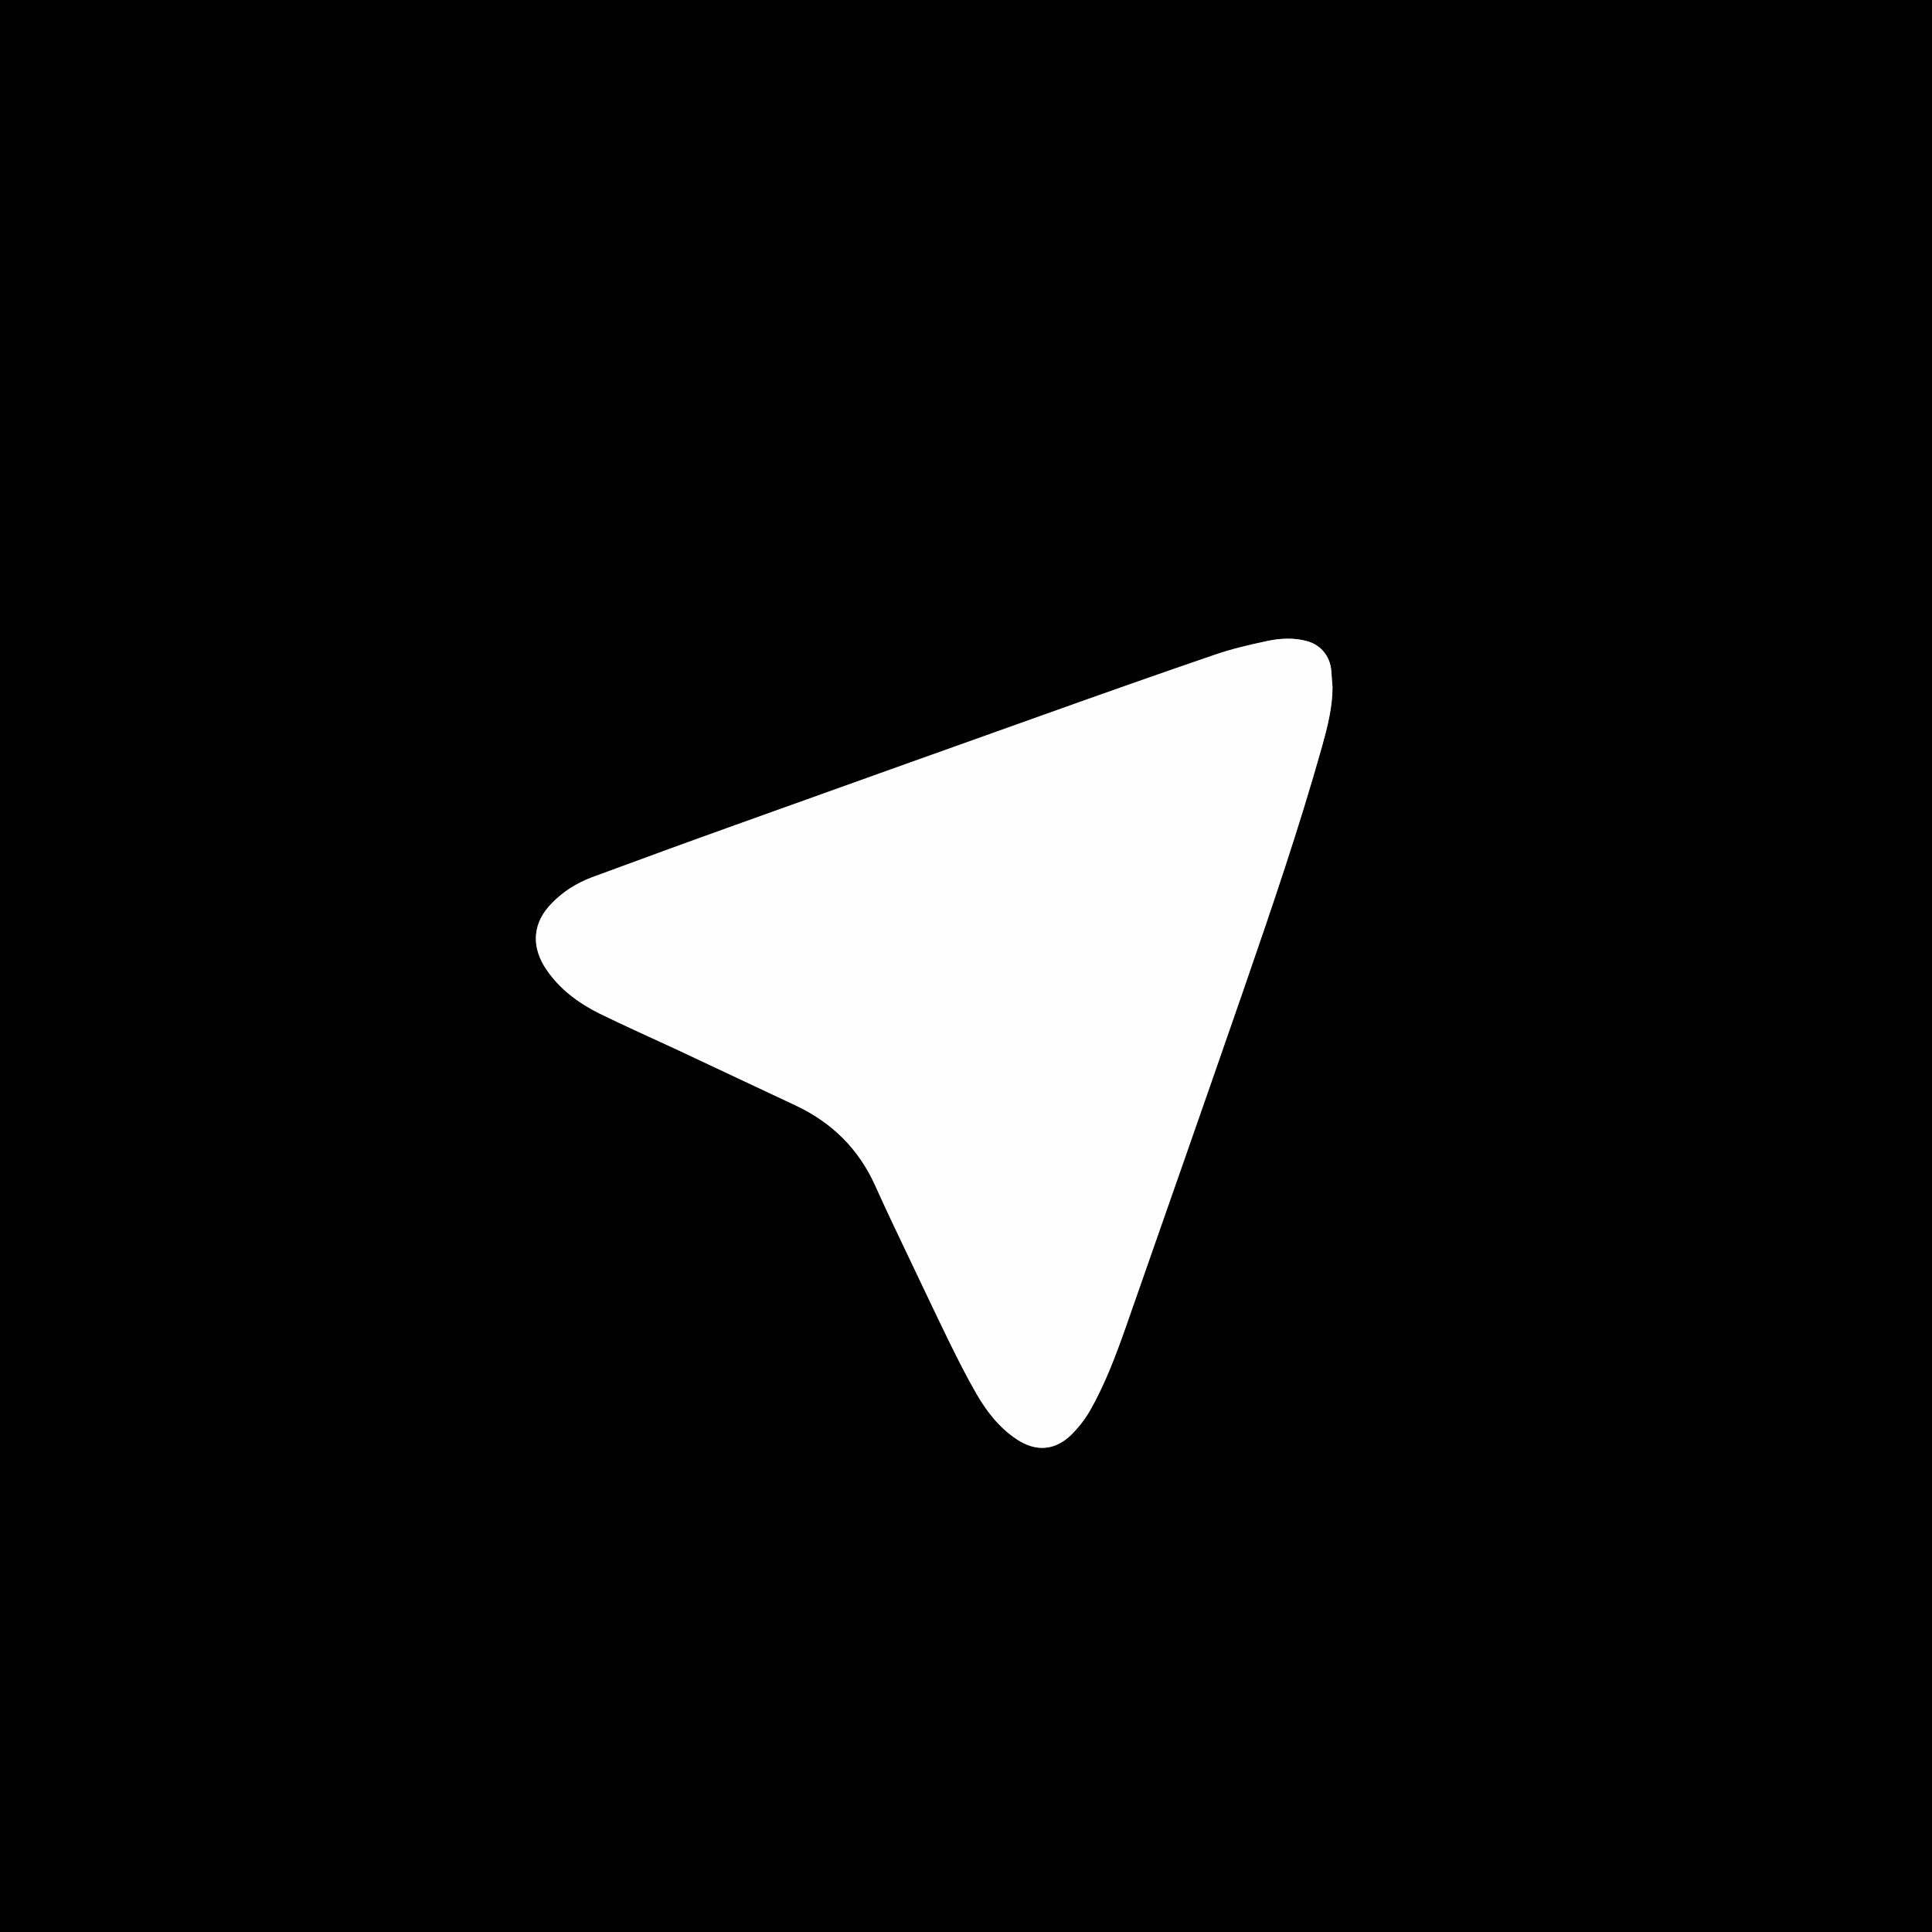
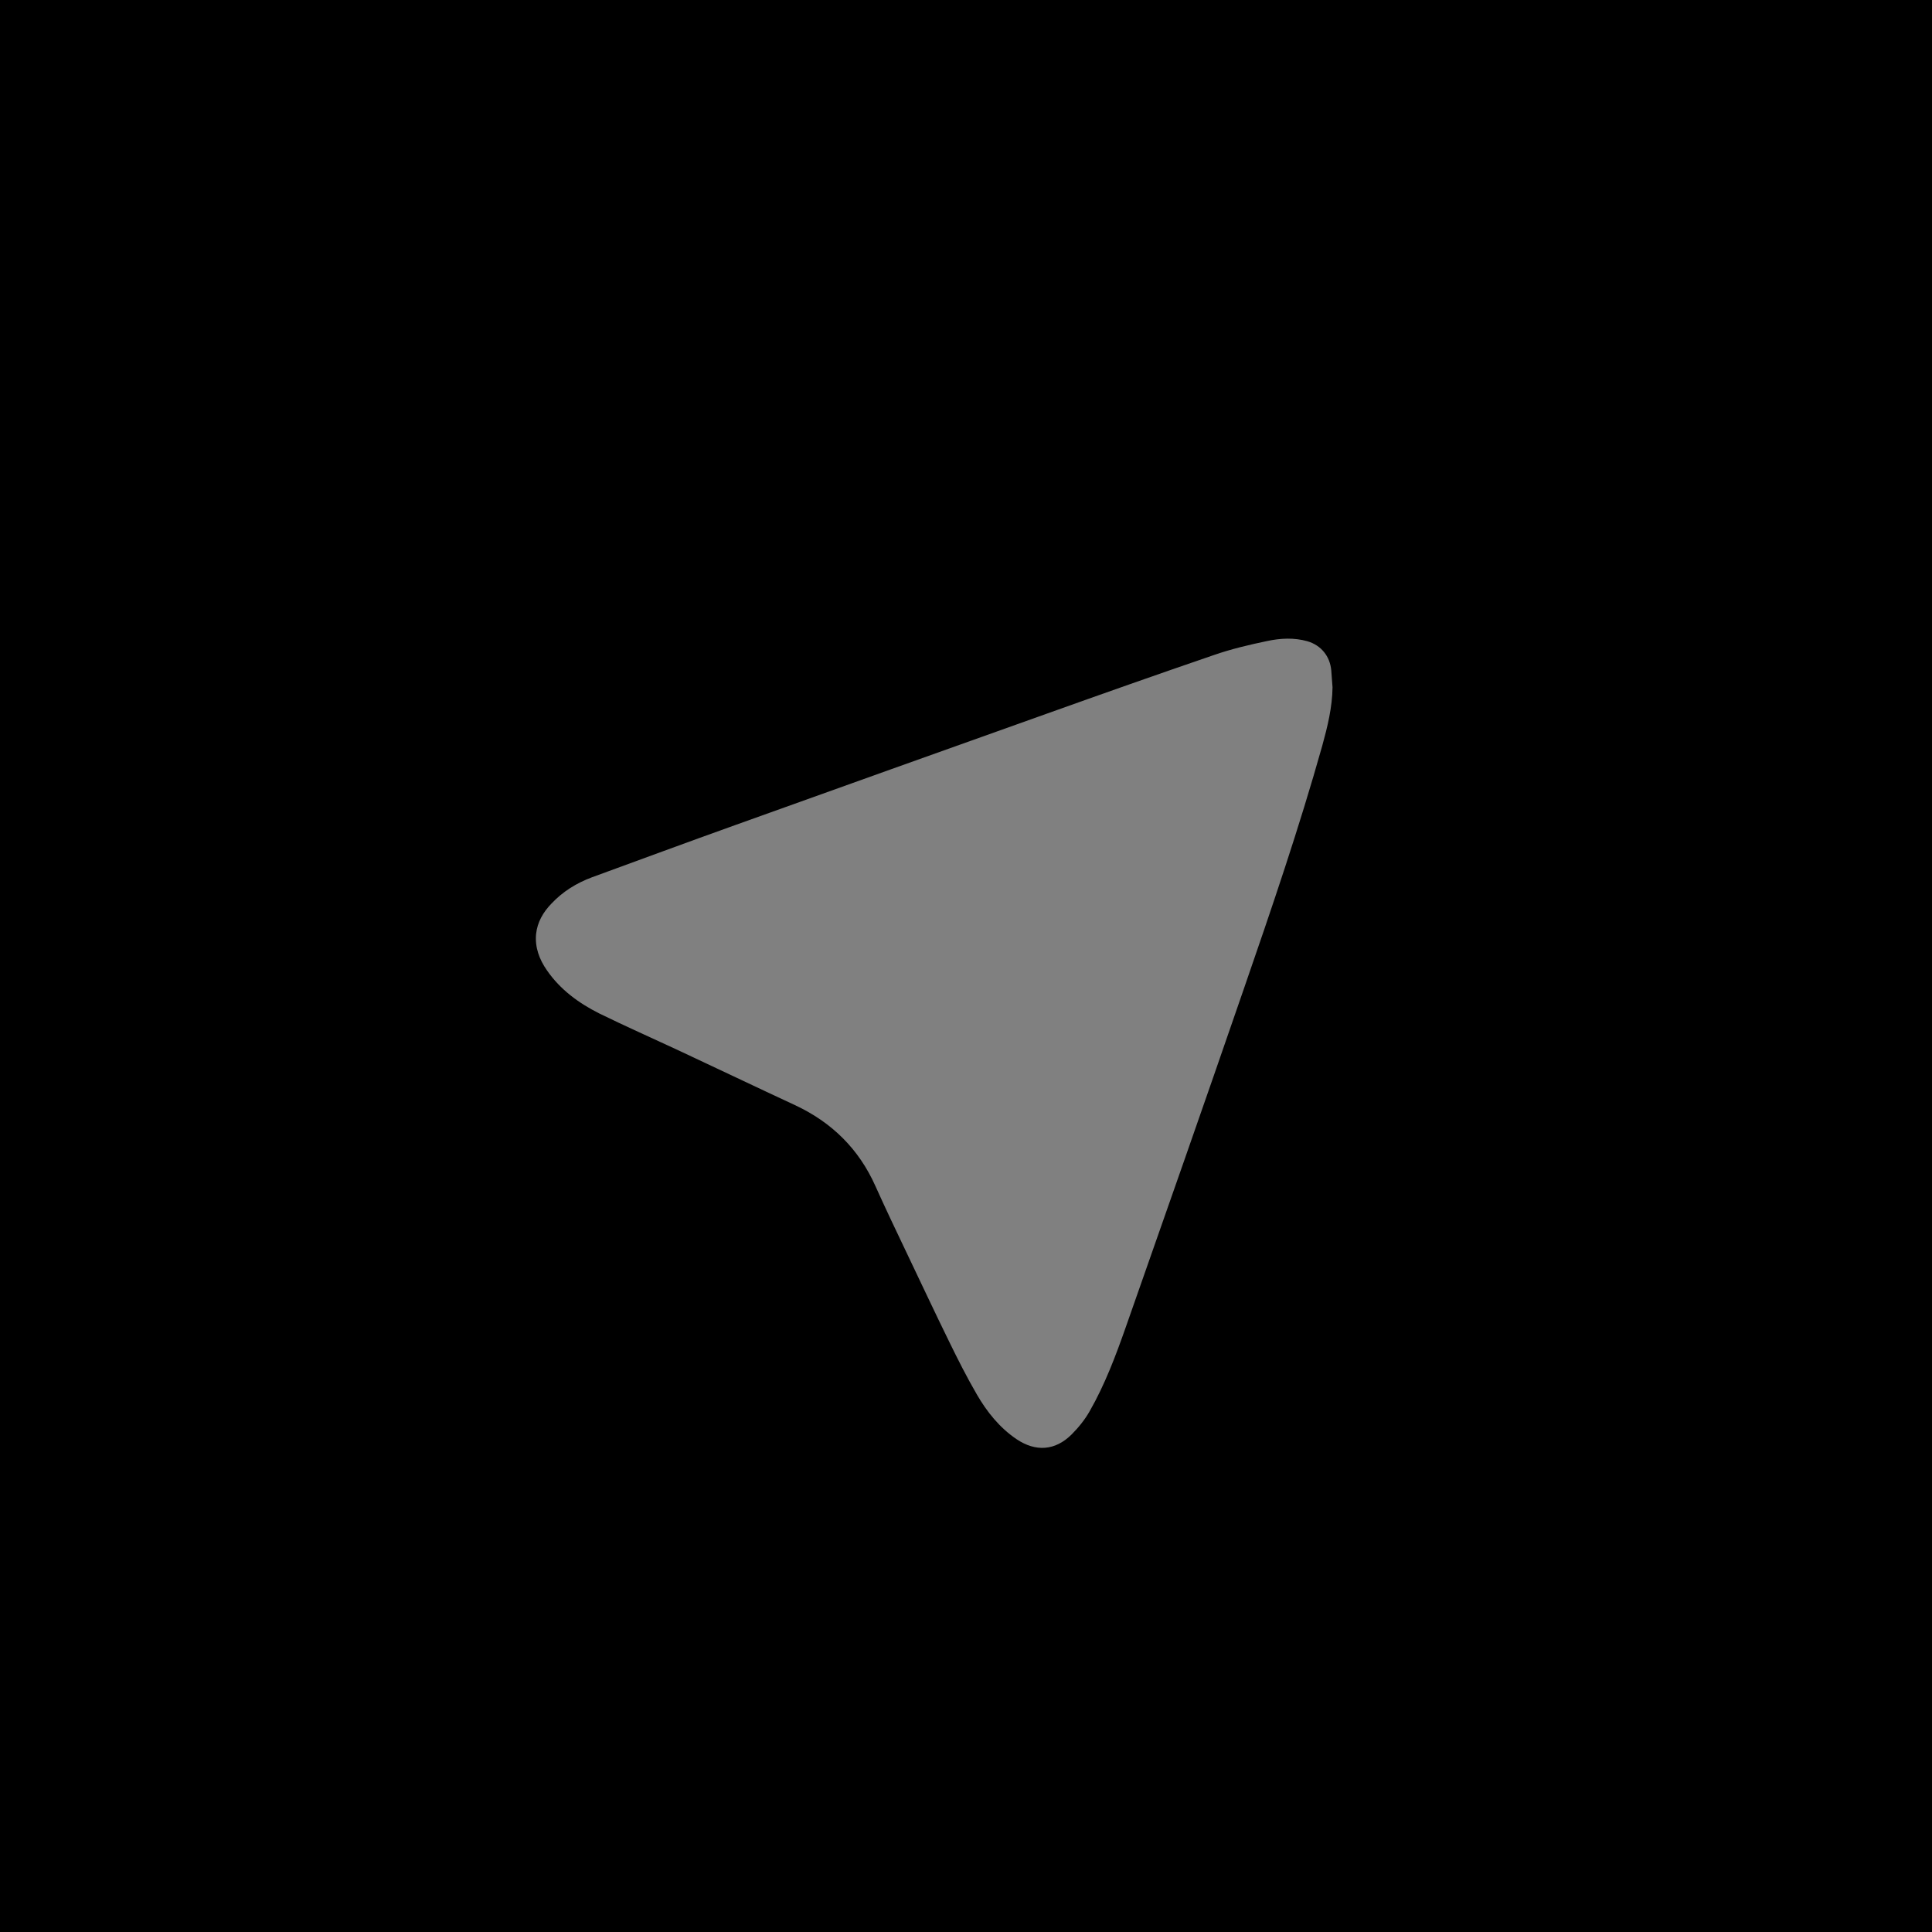
<svg xmlns="http://www.w3.org/2000/svg" version="1.1" id="Слой_1" x="0px" y="0px" viewBox="0 0 768 768" style="enable-background:new 0 0 768 768;" xml:space="preserve">
  <rect x="0" y="0" width="768" height="768" fill="#808080" stroke="none" />
  <style type="text/css"> .st0{fill:#FEFEFE;} </style>
  <g>
    <g>
      <path d="M1018.8,346.5c9,182.6-49.9,347.9-184,483.9C727.9,938.9,597,999.3,445.6,1015.1c-196.7,15.3-367-44.4-507.8-182.8 c-106.7-104.9-166.5-233.8-183.4-382.5C-262.8,251.1-202.4,79.8-63.9-63.9c108.2-106.6,237.5-169.9,389-183.2 c196.1-17.2,366.3,43.4,506.7,181.2C944.8,44.8,1005.1,181.3,1018.8,346.5z M529.7,273.2c-0.2-2.2-0.3-4.4-0.5-6.7 c-0.5-5.6-4-10-9.5-11.6c-5.3-1.5-10.7-1.2-15.9-0.1c-7.2,1.5-14.4,3.2-21.3,5.6c-22.2,7.6-44.3,15.4-66.4,23.3 c-41.3,14.7-82.6,29.5-123.9,44.3c-19,6.8-37.9,13.8-56.8,20.7c-6.2,2.3-11.7,5.7-16.2,10.5c-3.3,3.4-5.6,7.4-6.1,12.1 c-0.5,5.3,1.3,10.1,4.3,14.4c5.3,7.7,12.7,13.1,20.9,17.2c10.2,5,20.6,9.6,30.9,14.4c15.6,7.3,31.1,14.7,46.8,22 c14.6,6.8,25.4,17.4,32,32.2c4,8.9,8.2,17.7,12.4,26.5c5.6,11.7,11.1,23.5,16.8,35.1c3.5,7.2,7.1,14.3,11.1,21.2 c4,6.9,9,13.2,15.8,17.8c7.6,5.1,15.3,4.6,21.8-1.8c2.8-2.8,5.4-6,7.3-9.4c6-10.5,10.3-21.9,14.3-33.3 c15.7-44.7,31.4-89.4,46.8-134.1c11.1-32.1,22.1-64.3,31.3-97C527.7,288.9,529.6,281.2,529.7,273.2z" />
-       <path class="st0" d="M529.7,273.2c0,8-2,15.7-4.1,23.3c-9.2,32.7-20.2,64.9-31.3,97c-15.5,44.7-31.2,89.4-46.8,134.1 c-4,11.4-8.3,22.8-14.3,33.3c-2,3.4-4.5,6.6-7.3,9.4c-6.5,6.4-14.2,6.9-21.8,1.8c-6.8-4.5-11.8-10.9-15.8-17.8 c-4-6.9-7.6-14.1-11.1-21.2c-5.7-11.7-11.2-23.4-16.8-35.1c-4.2-8.8-8.4-17.6-12.4-26.5c-6.6-14.8-17.4-25.4-32-32.2 c-15.6-7.3-31.2-14.7-46.8-22c-10.3-4.8-20.7-9.4-30.9-14.4c-8.2-4.1-15.6-9.5-20.9-17.2c-3-4.3-4.8-9.1-4.3-14.4 c0.5-4.8,2.8-8.7,6.1-12.1c4.6-4.8,10.1-8.2,16.2-10.5c18.9-7,37.8-13.9,56.8-20.7c41.3-14.8,82.6-29.6,123.9-44.3 c22.1-7.9,44.2-15.7,66.4-23.3c6.9-2.4,14.1-4.1,21.3-5.6c5.2-1.1,10.7-1.4,15.9,0.1c5.4,1.5,9,6,9.5,11.6 C529.4,268.8,529.5,271,529.7,273.2z" />
    </g>
  </g>
</svg>